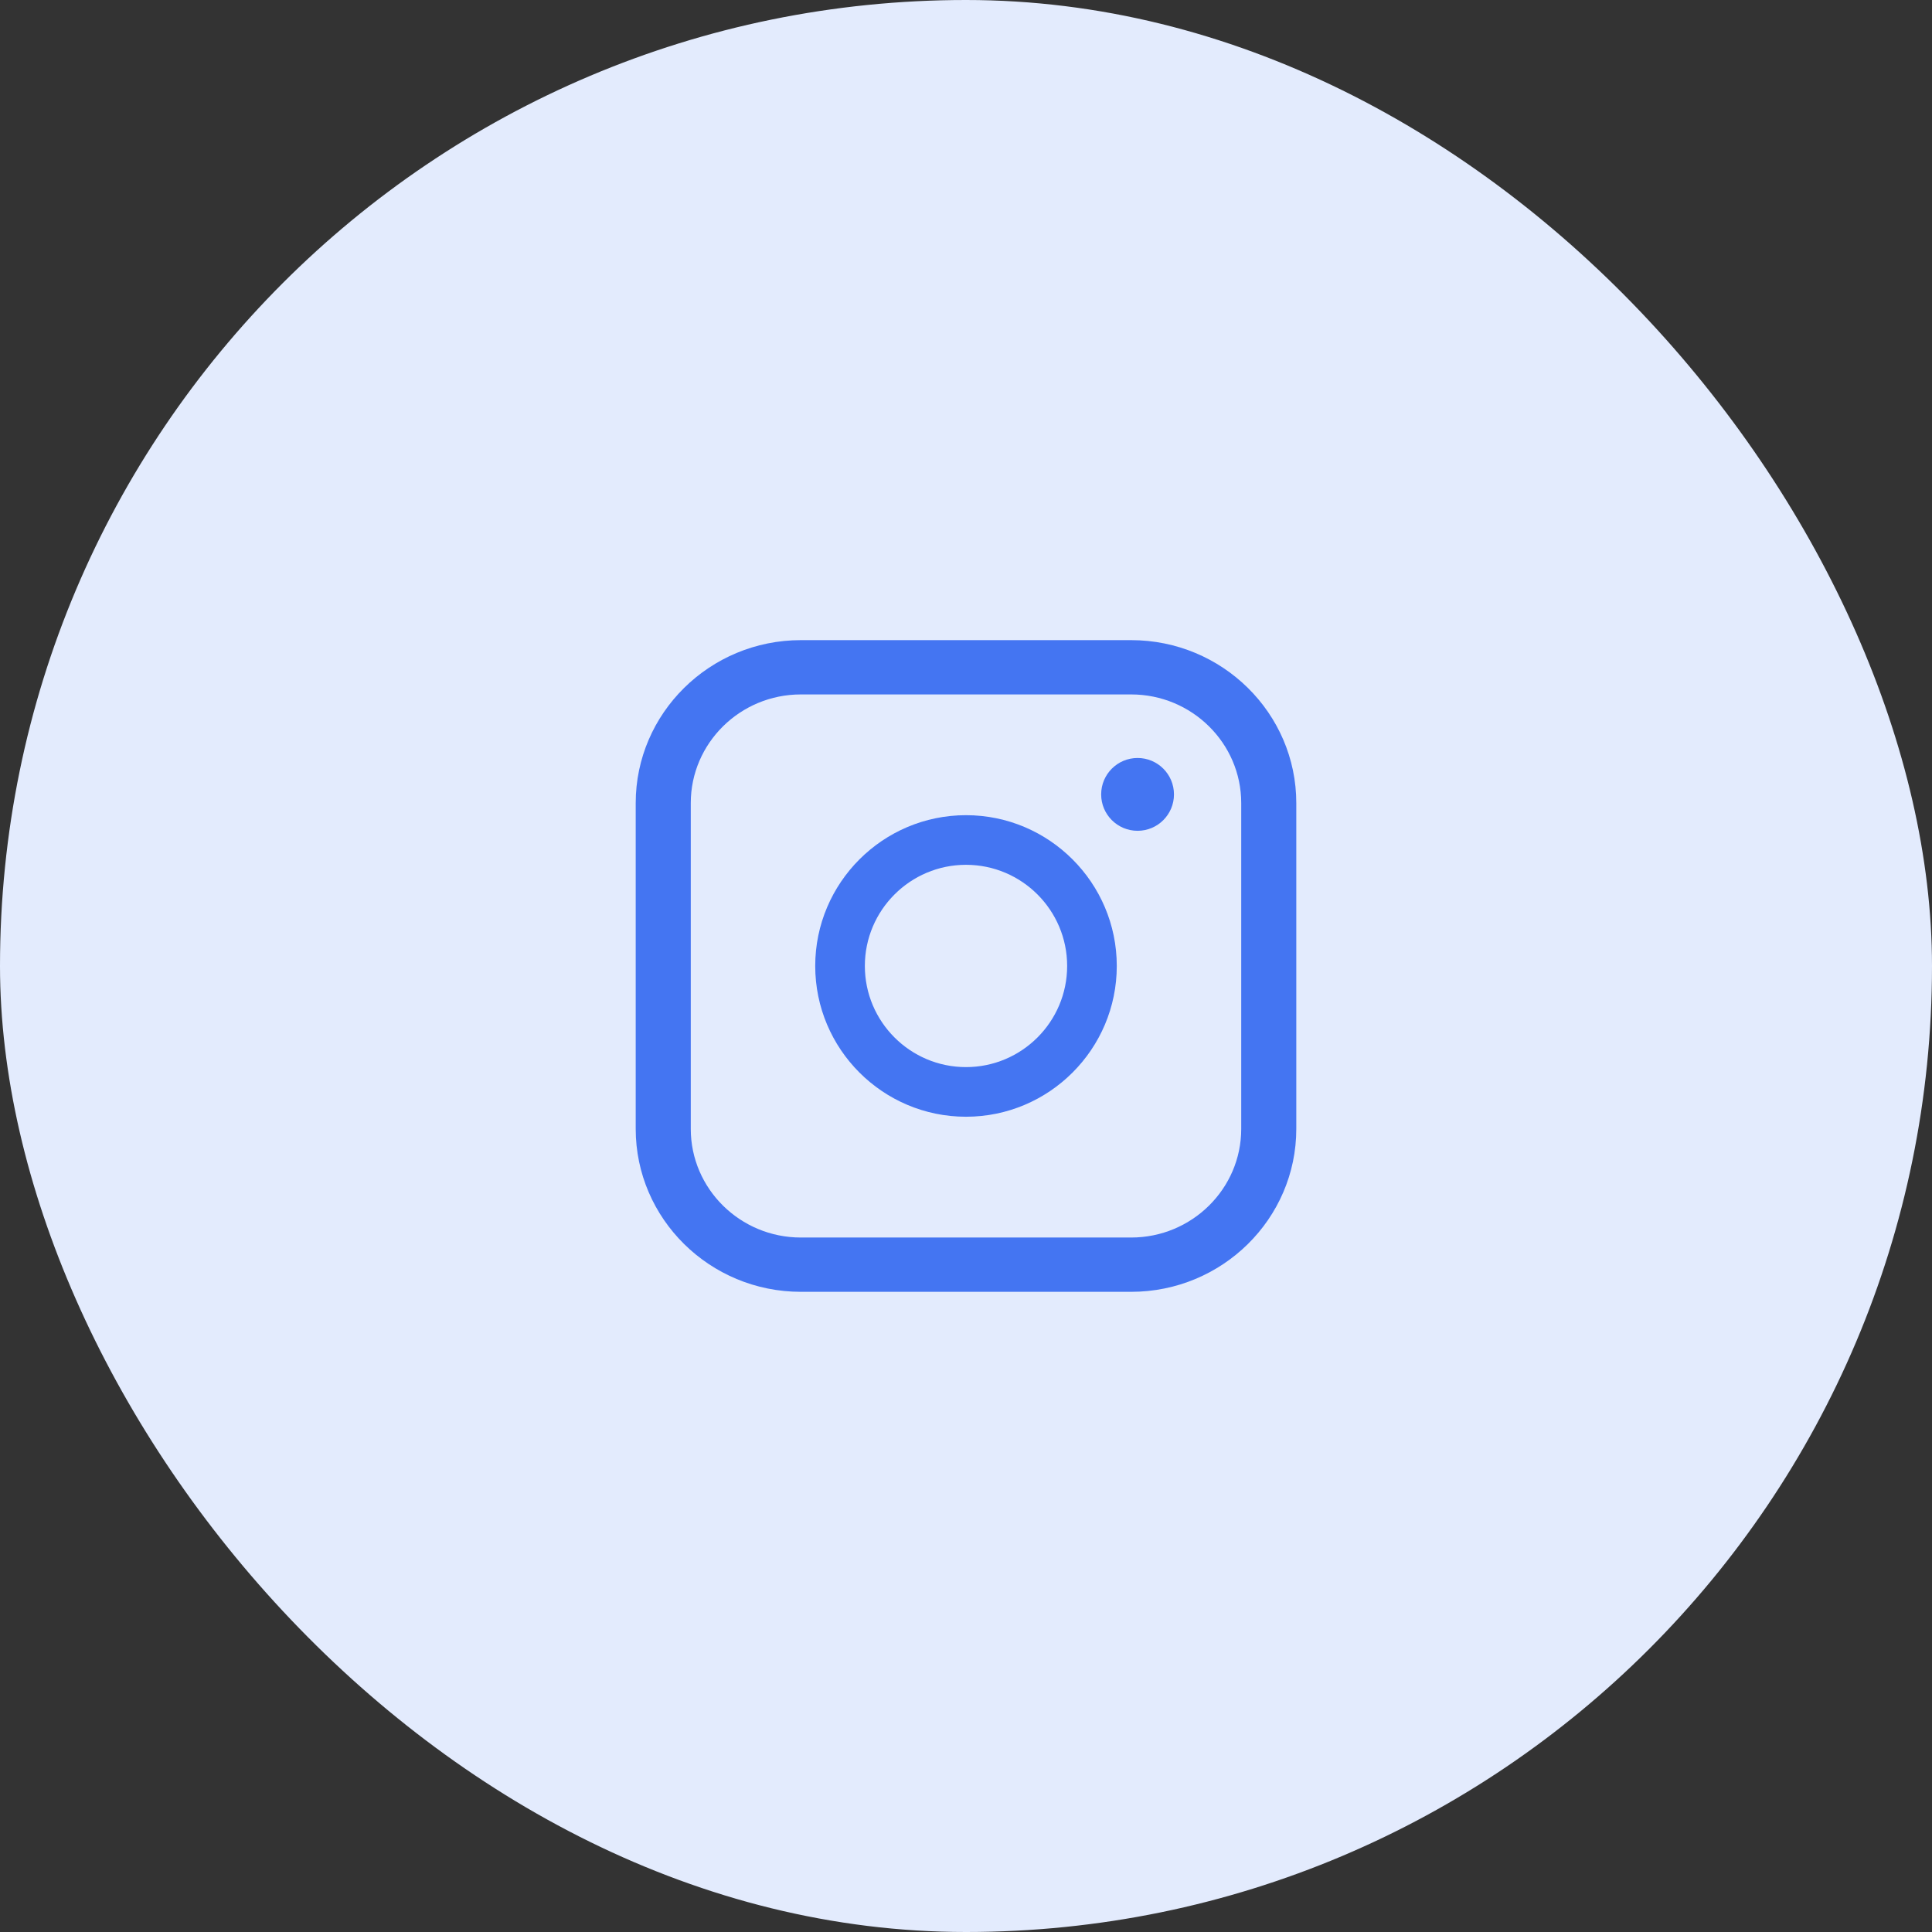
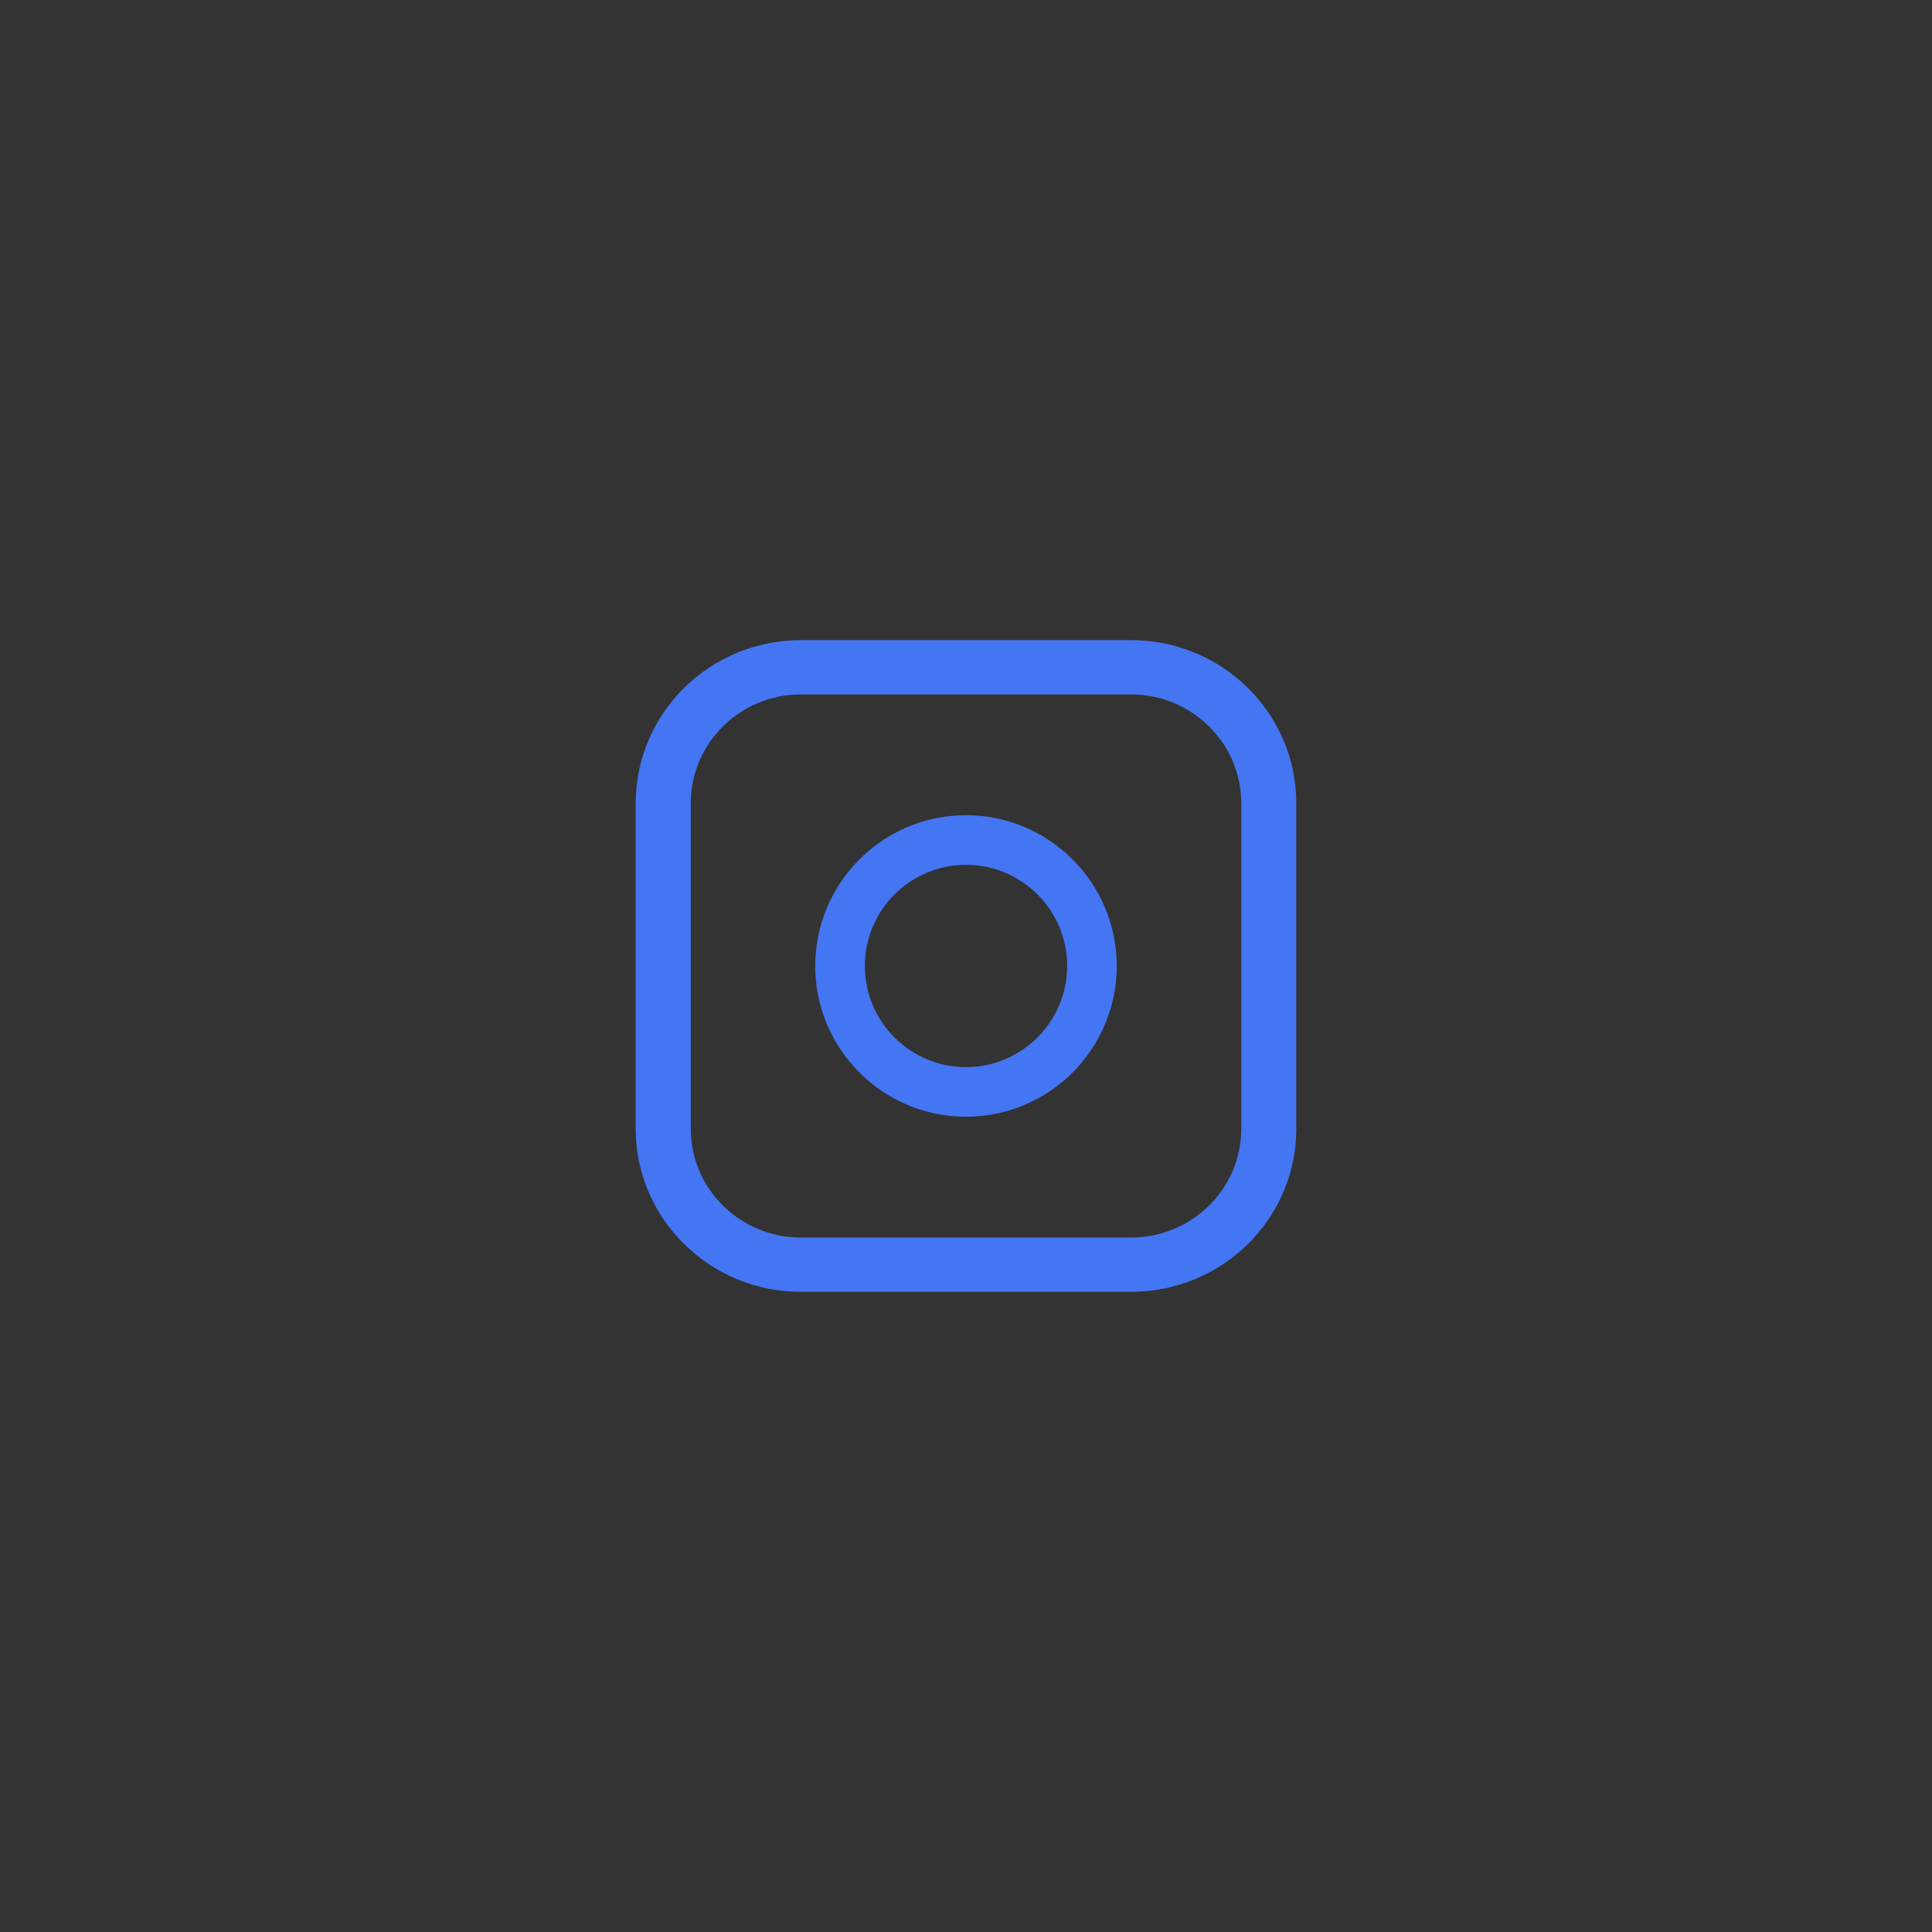
<svg xmlns="http://www.w3.org/2000/svg" width="48" height="48" viewBox="0 0 48 48" fill="none">
  <rect x="0" y="0" width="48" height="48" fill="#333333" stroke="none" />
-   <rect y="-0" width="48" height="48" rx="24" fill="#E3EBFD" />
  <path d="M28.103 32.095H19.897C17.634 32.095 15.794 30.279 15.794 28.047V19.952C15.794 17.72 17.634 15.904 19.897 15.904H28.103C30.366 15.904 32.206 17.72 32.206 19.952V28.047C32.206 30.279 30.366 32.095 28.103 32.095ZM19.897 17.253C18.389 17.253 17.162 18.464 17.162 19.952V28.047C17.162 29.535 18.389 30.746 19.897 30.746H28.103C29.611 30.746 30.838 29.535 30.838 28.047V19.952C30.838 18.464 29.611 17.253 28.103 17.253H19.897Z" fill="#4475F2" />
  <path d="M24 27.745C21.934 27.745 20.254 26.065 20.254 23.999C20.254 21.934 21.934 20.253 24 20.253C26.066 20.253 27.746 21.934 27.746 23.999C27.746 26.065 26.066 27.745 24 27.745ZM24 21.486C22.614 21.486 21.487 22.613 21.487 23.999C21.487 25.385 22.614 26.512 24 26.512C25.386 26.512 26.513 25.385 26.513 23.999C26.513 22.613 25.386 21.486 24 21.486Z" fill="#4475F2" />
-   <path d="M28.263 20.641C28.762 20.641 29.167 20.236 29.167 19.737C29.167 19.237 28.762 18.832 28.263 18.832C27.763 18.832 27.358 19.237 27.358 19.737C27.358 20.236 27.763 20.641 28.263 20.641Z" fill="#4475F2" />
</svg>